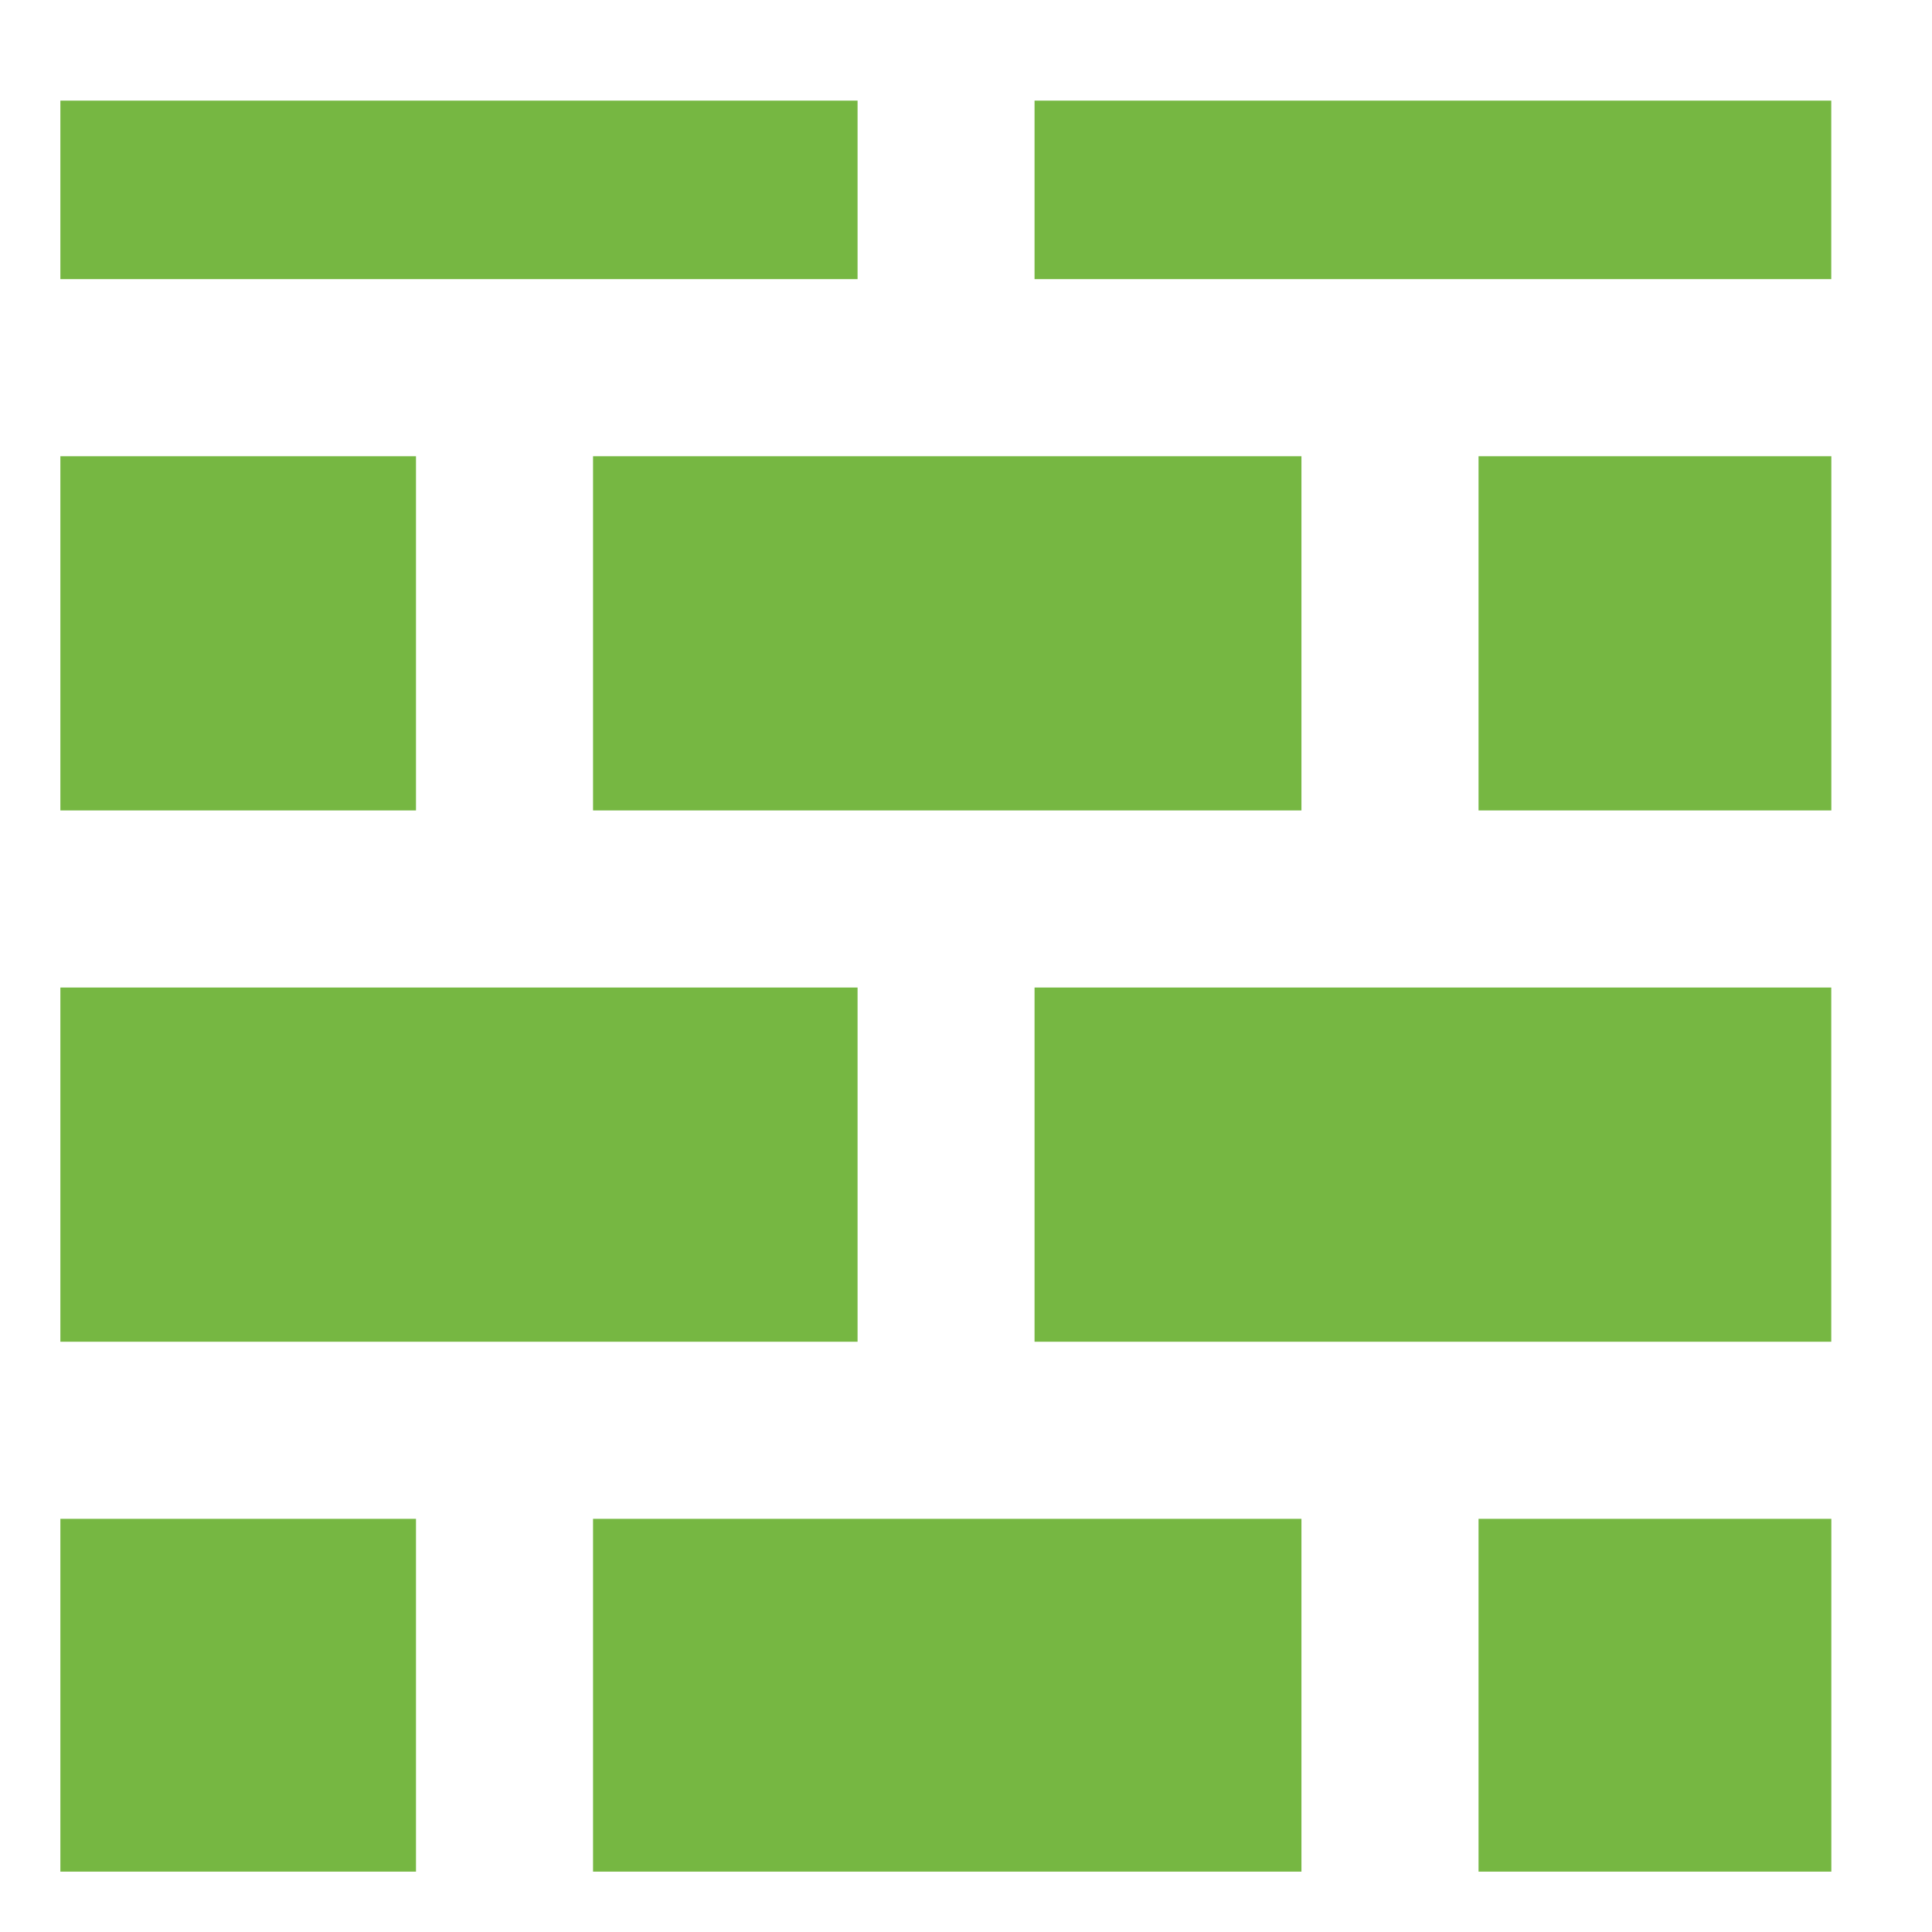
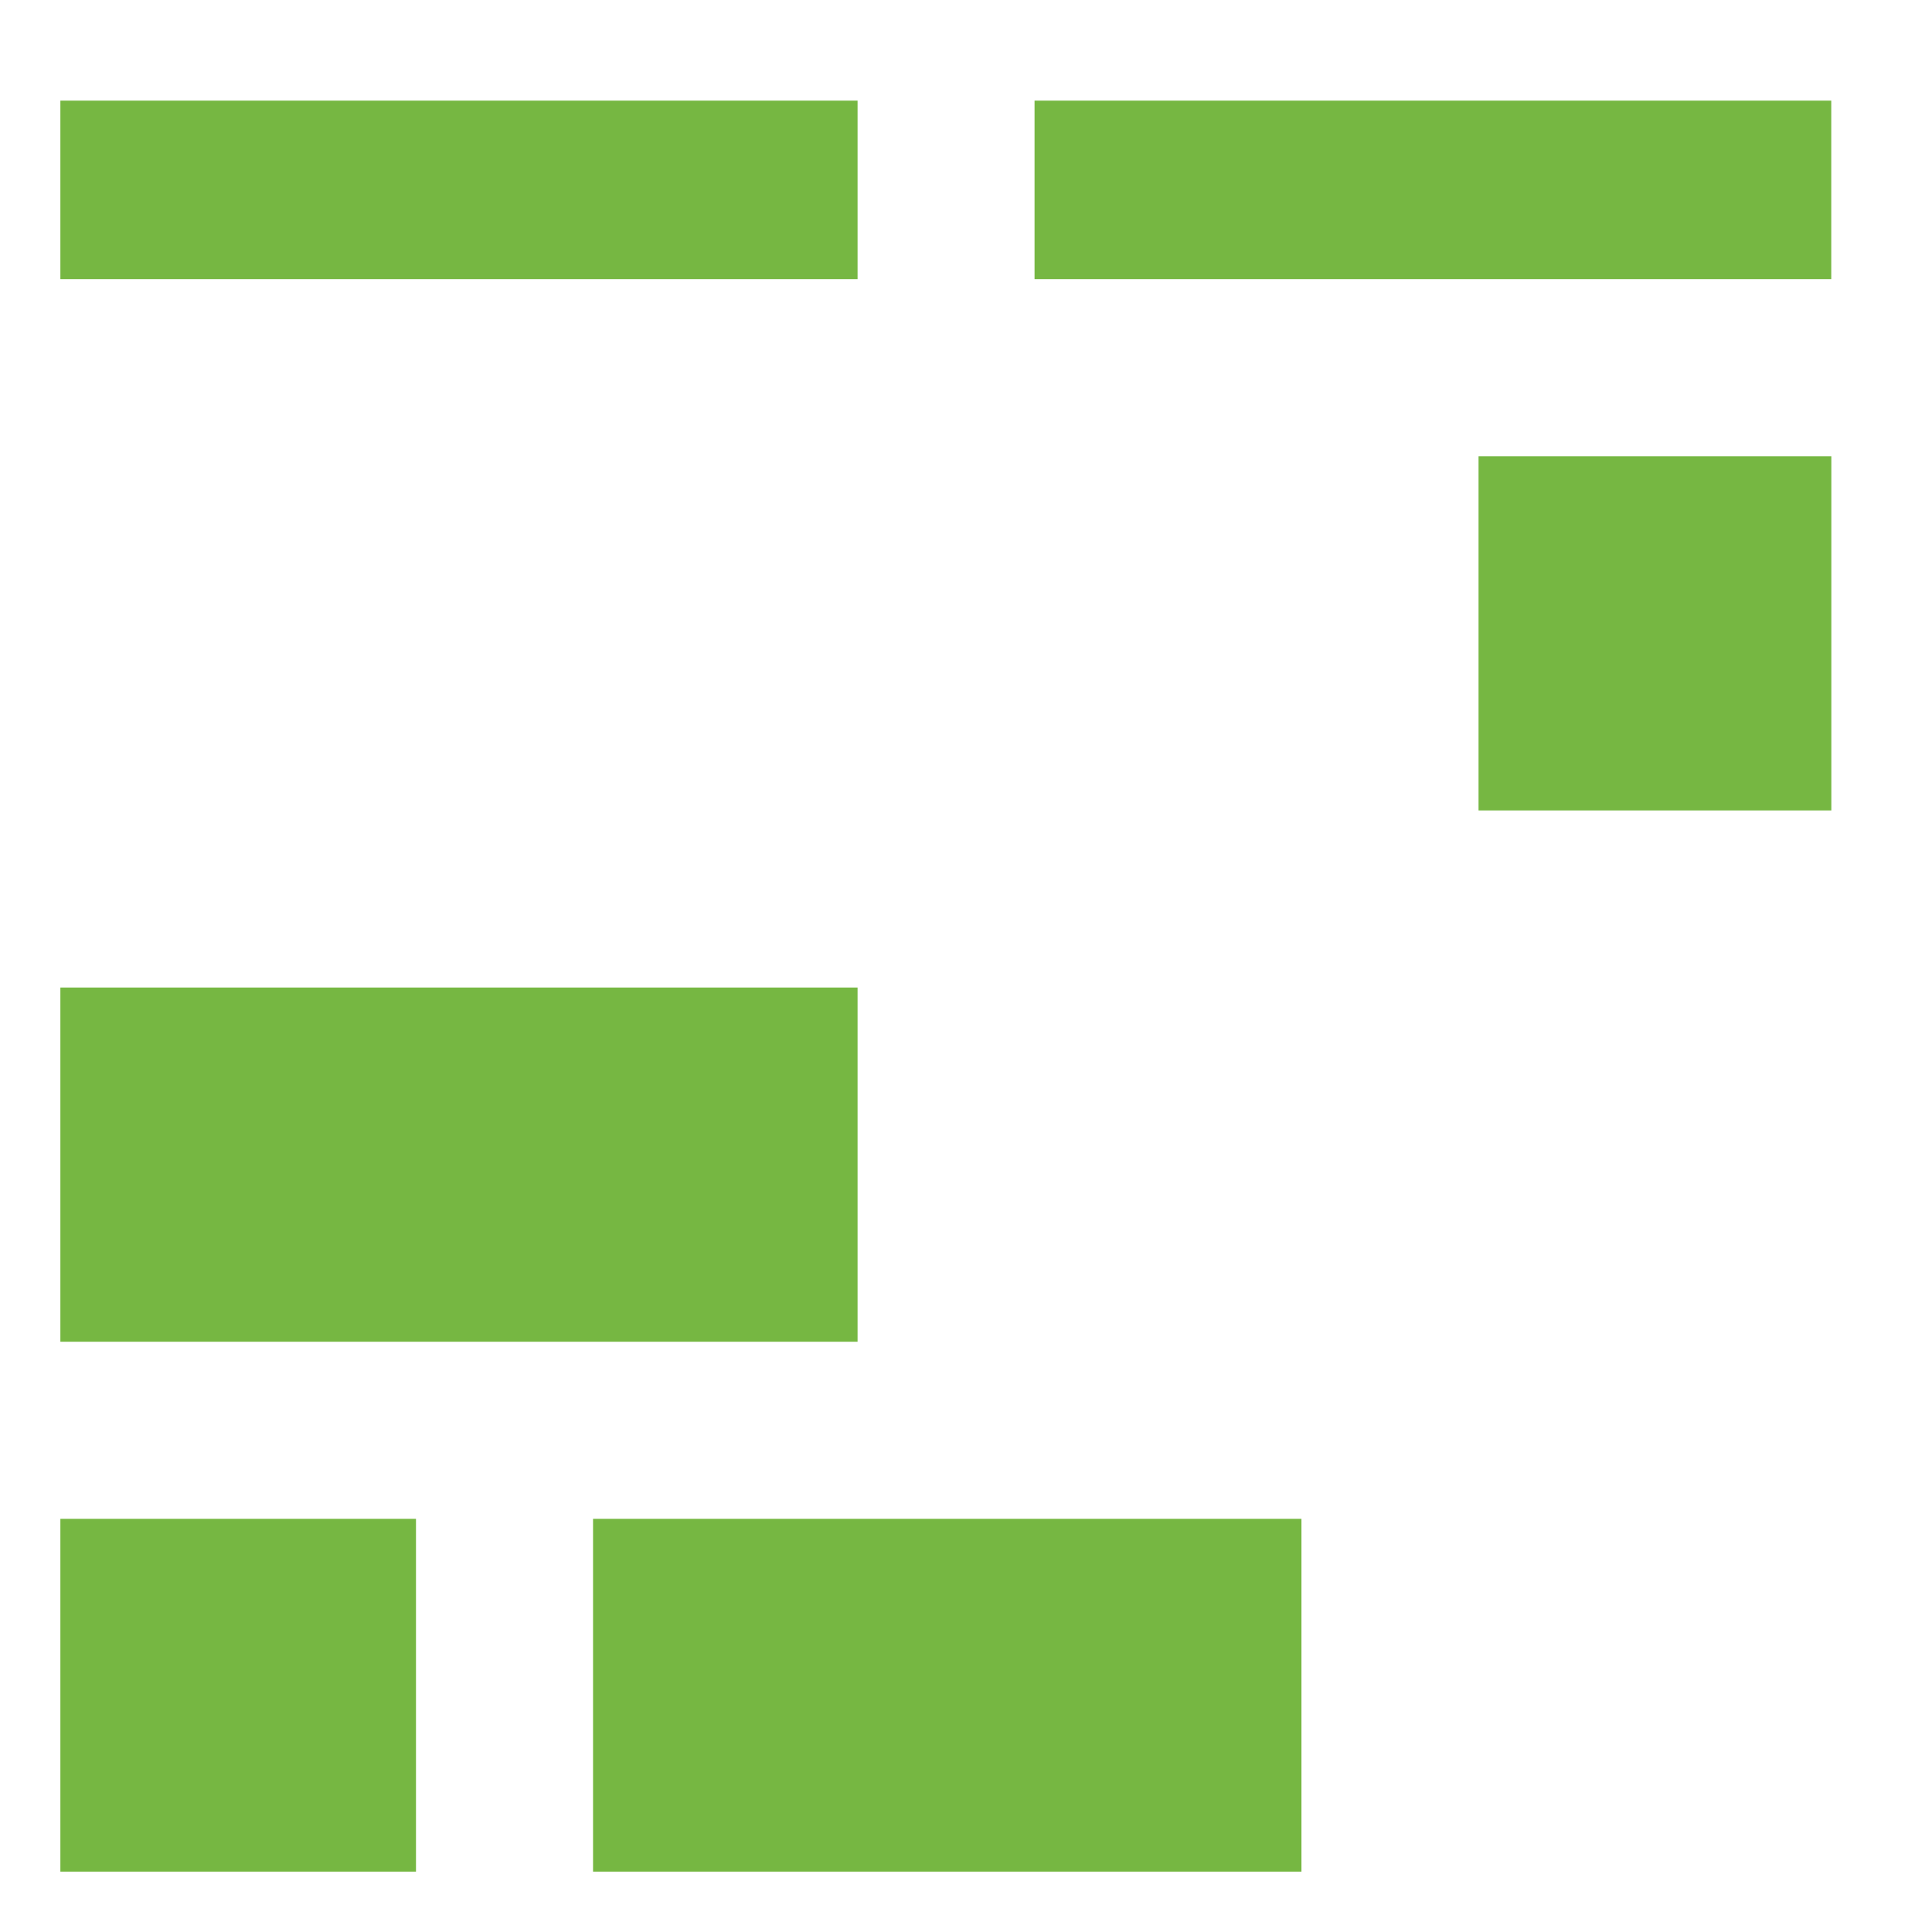
<svg xmlns="http://www.w3.org/2000/svg" width="48" height="48" viewBox="0 0 48 48" fill="none">
  <path d="M21.306 24.535H1.5V33.335H21.306V24.535Z" fill="#76B742" />
-   <path d="M10.335 11.335H1.5V20.135H10.335V11.335Z" fill="#76B742" />
  <path d="M45.497 2.5H25.703V6.935H45.497V2.5Z" fill="#76B742" />
  <path d="M32.334 37.735H14.734V46.5H32.334V37.735Z" fill="#76B742" />
-   <path d="M32.334 11.335H14.734V20.135H32.334V11.335Z" fill="#76B742" />
  <path d="M10.335 37.735H1.5V46.5H10.335V37.735Z" fill="#76B742" />
-   <path d="M45.499 37.735H36.734V46.5H45.499V37.735Z" fill="#76B742" />
-   <path d="M45.497 24.535H25.703V33.335H45.497V24.535Z" fill="#76B742" />
  <path d="M21.306 2.5H1.5V6.935H21.306V2.5Z" fill="#76B742" />
  <path d="M45.499 11.335H36.734V20.135H45.499V11.335Z" fill="#76B742" />
</svg>